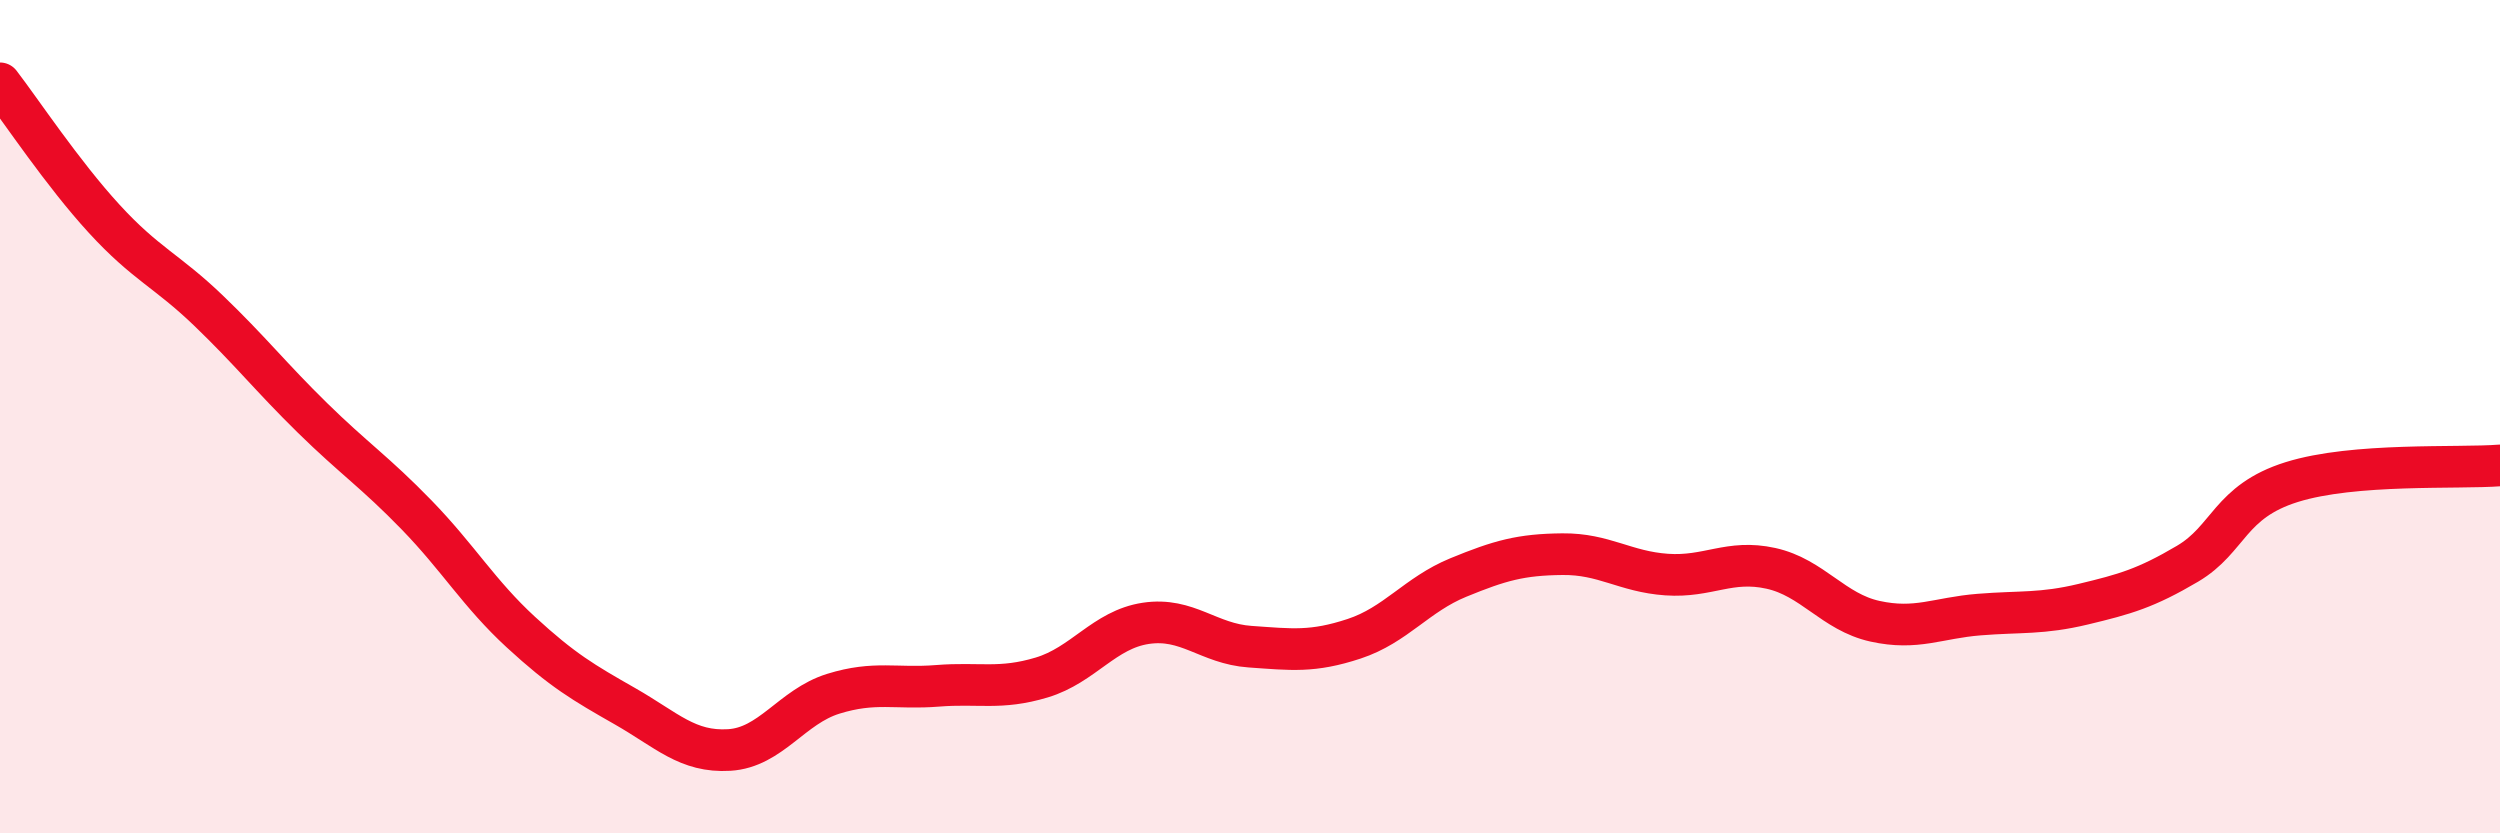
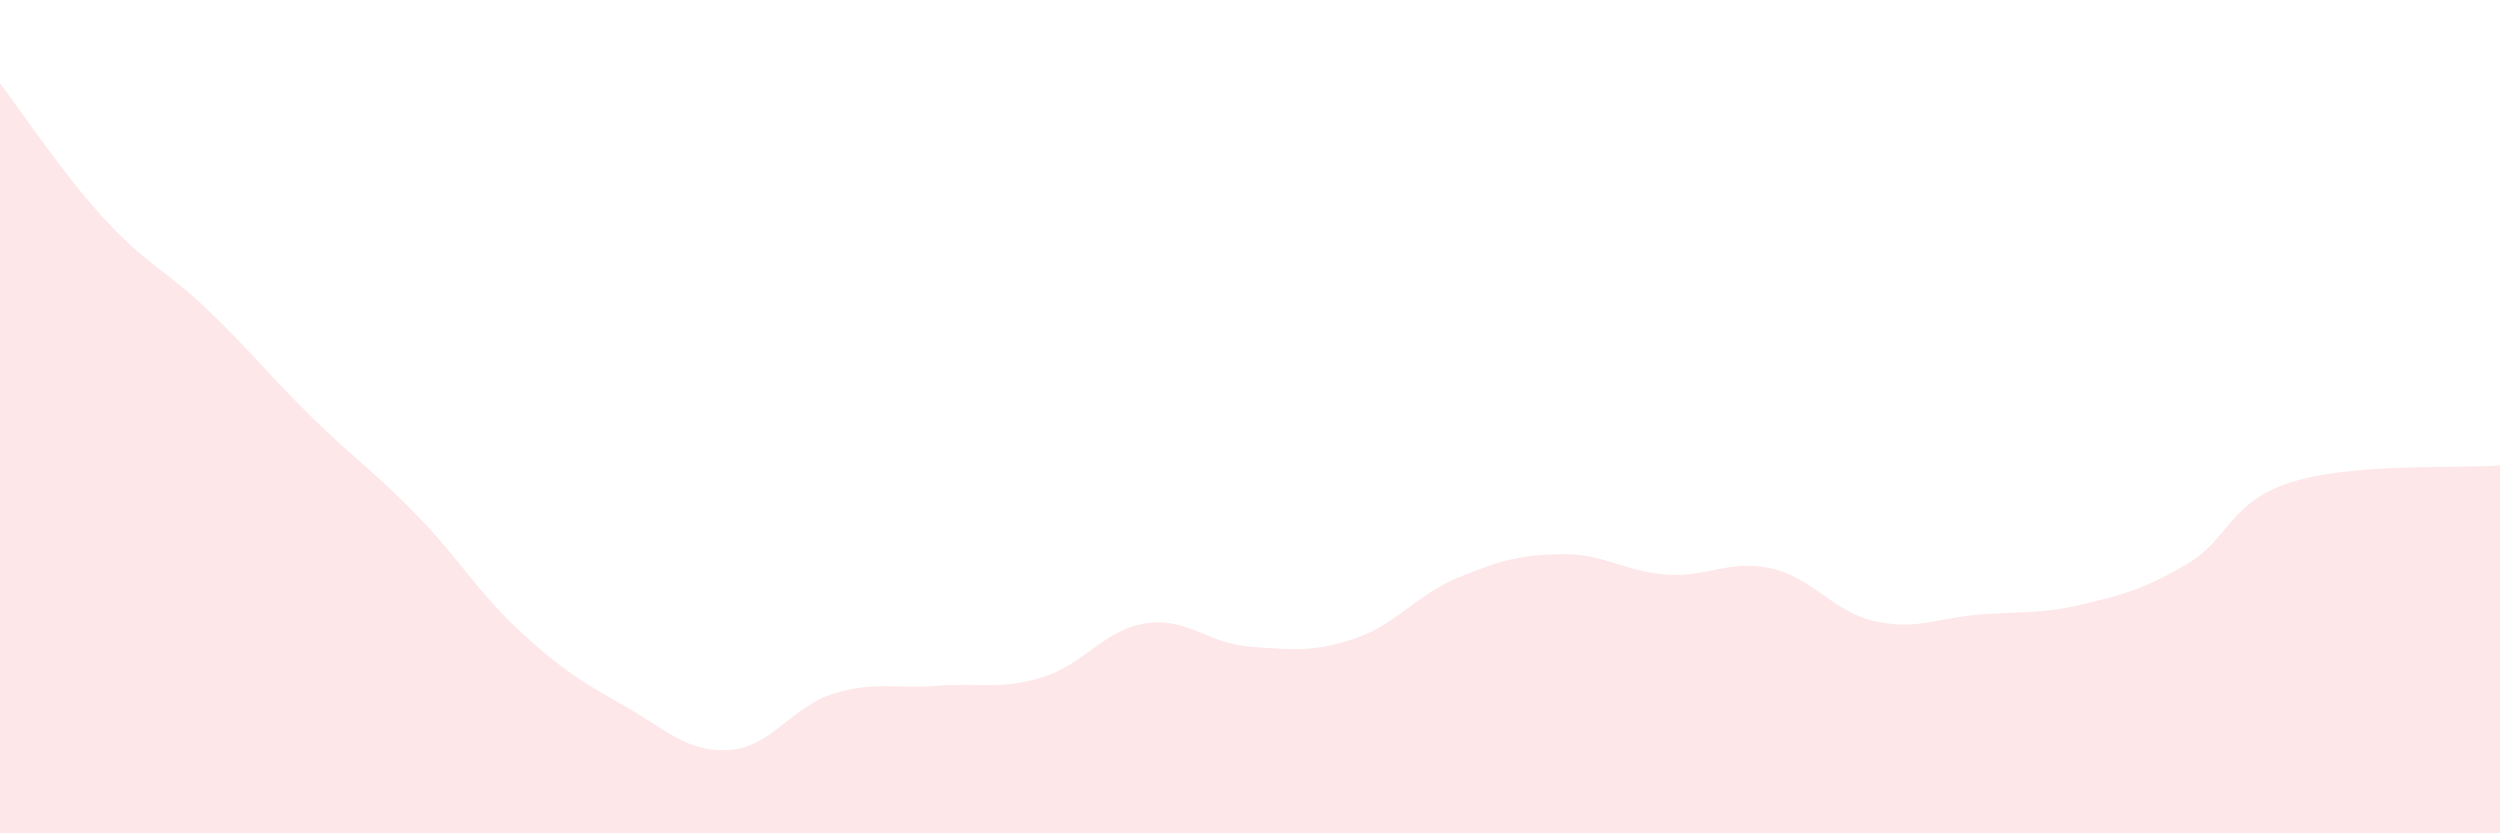
<svg xmlns="http://www.w3.org/2000/svg" width="60" height="20" viewBox="0 0 60 20">
  <path d="M 0,2 C 0.5,2.65 1.5,4.16 2.5,5.25 C 3.5,6.34 4,6.49 5,7.45 C 6,8.41 6.5,9.05 7.5,10.03 C 8.5,11.01 9,11.33 10,12.36 C 11,13.39 11.5,14.25 12.5,15.17 C 13.5,16.09 14,16.38 15,16.95 C 16,17.52 16.5,18.06 17.5,18 C 18.5,17.94 19,16.96 20,16.65 C 21,16.34 21.5,16.54 22.5,16.46 C 23.5,16.38 24,16.56 25,16.26 C 26,15.96 26.5,15.11 27.5,14.96 C 28.5,14.81 29,15.45 30,15.52 C 31,15.59 31.5,15.66 32.5,15.33 C 33.5,15 34,14.27 35,13.86 C 36,13.45 36.5,13.31 37.5,13.3 C 38.5,13.29 39,13.72 40,13.79 C 41,13.86 41.5,13.42 42.5,13.64 C 43.5,13.86 44,14.69 45,14.91 C 46,15.13 46.5,14.83 47.5,14.75 C 48.5,14.67 49,14.74 50,14.5 C 51,14.26 51.5,14.12 52.5,13.53 C 53.5,12.94 53.5,12.04 55,11.57 C 56.5,11.1 59,11.25 60,11.17L60 20L0 20Z" fill="#EB0A25" opacity="0.1" stroke-linecap="round" stroke-linejoin="round" />
-   <path d="M 0,2 C 0.5,2.65 1.5,4.16 2.5,5.25 C 3.5,6.34 4,6.49 5,7.45 C 6,8.41 6.5,9.05 7.5,10.03 C 8.5,11.01 9,11.33 10,12.36 C 11,13.39 11.5,14.25 12.5,15.17 C 13.5,16.09 14,16.38 15,16.95 C 16,17.52 16.5,18.06 17.5,18 C 18.5,17.94 19,16.96 20,16.65 C 21,16.34 21.5,16.54 22.5,16.46 C 23.5,16.38 24,16.56 25,16.26 C 26,15.96 26.5,15.11 27.5,14.96 C 28.5,14.81 29,15.45 30,15.52 C 31,15.59 31.5,15.66 32.5,15.33 C 33.5,15 34,14.27 35,13.86 C 36,13.45 36.5,13.31 37.5,13.3 C 38.5,13.29 39,13.72 40,13.79 C 41,13.86 41.5,13.42 42.5,13.64 C 43.5,13.86 44,14.69 45,14.91 C 46,15.13 46.5,14.83 47.5,14.75 C 48.5,14.67 49,14.74 50,14.5 C 51,14.26 51.5,14.12 52.5,13.53 C 53.5,12.94 53.5,12.04 55,11.57 C 56.5,11.1 59,11.25 60,11.17" stroke="#EB0A25" stroke-width="1" fill="none" stroke-linecap="round" stroke-linejoin="round" />
</svg>